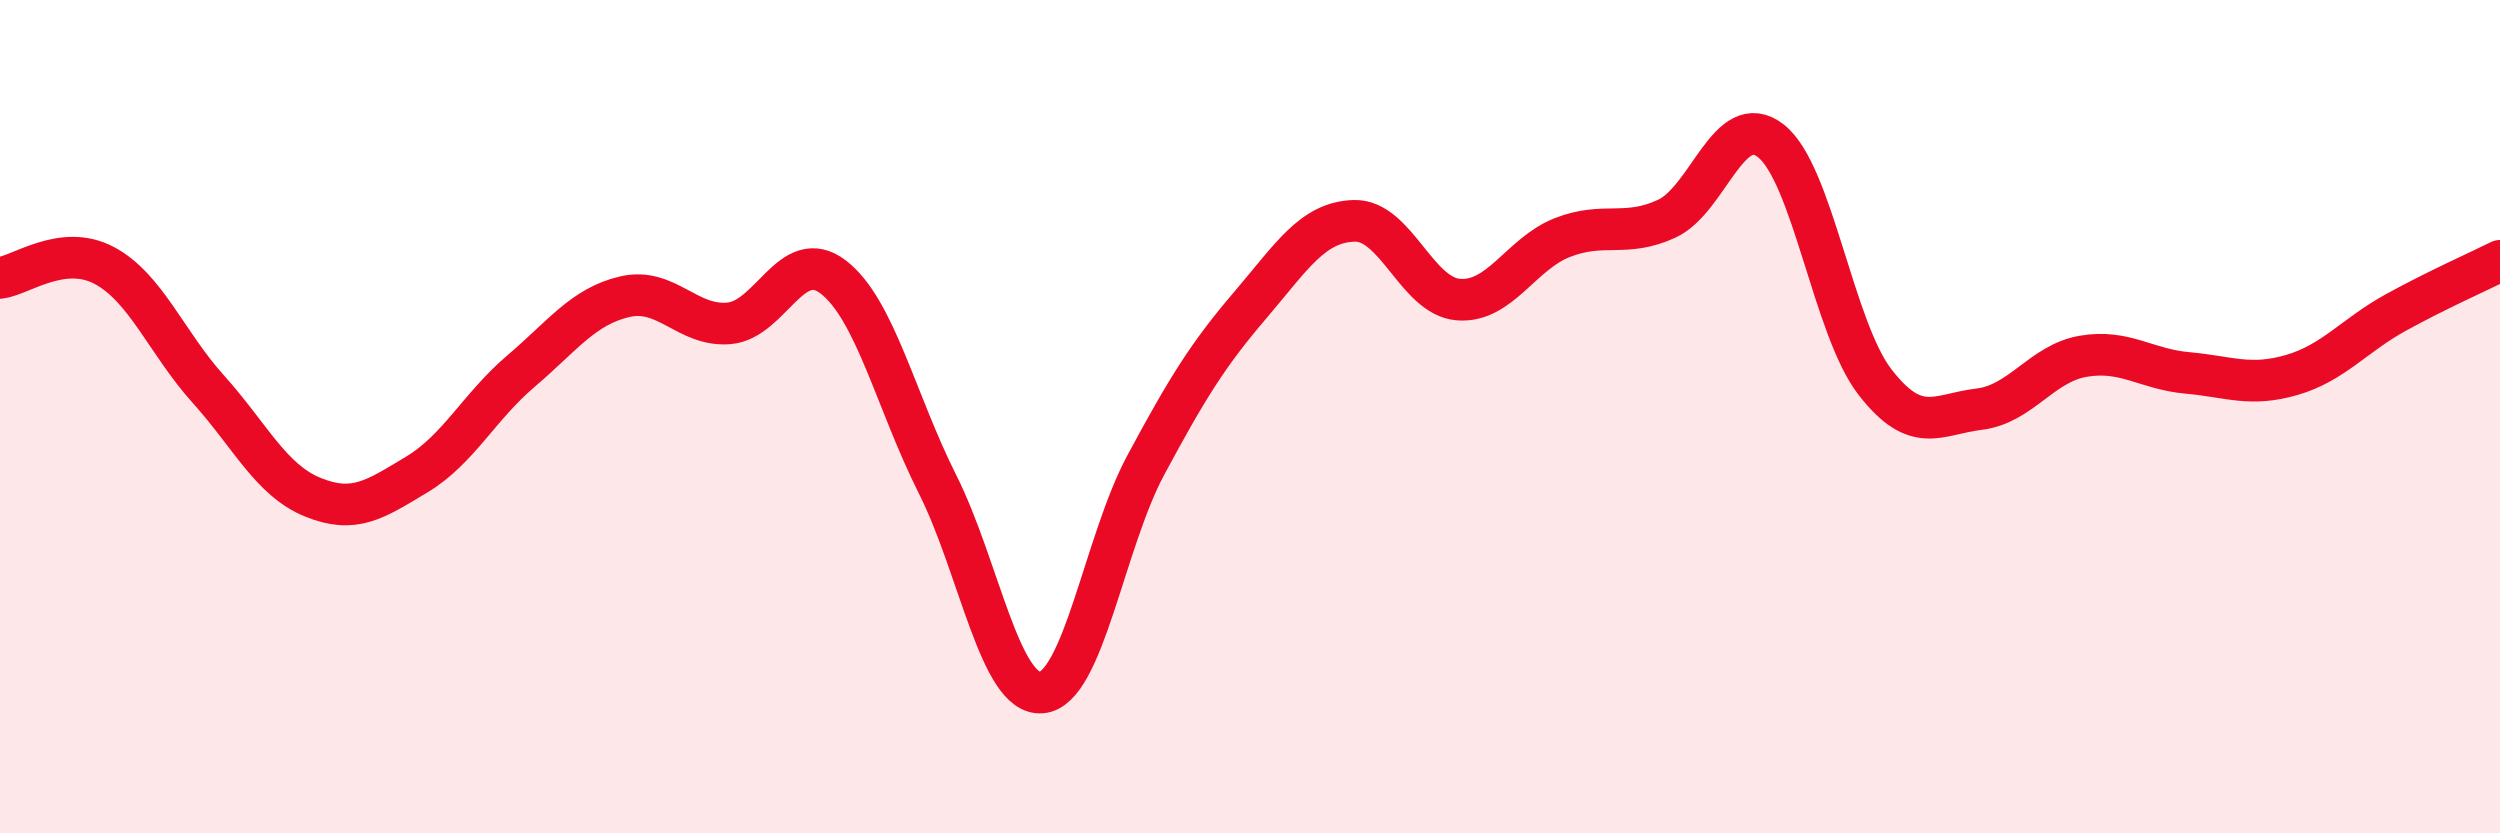
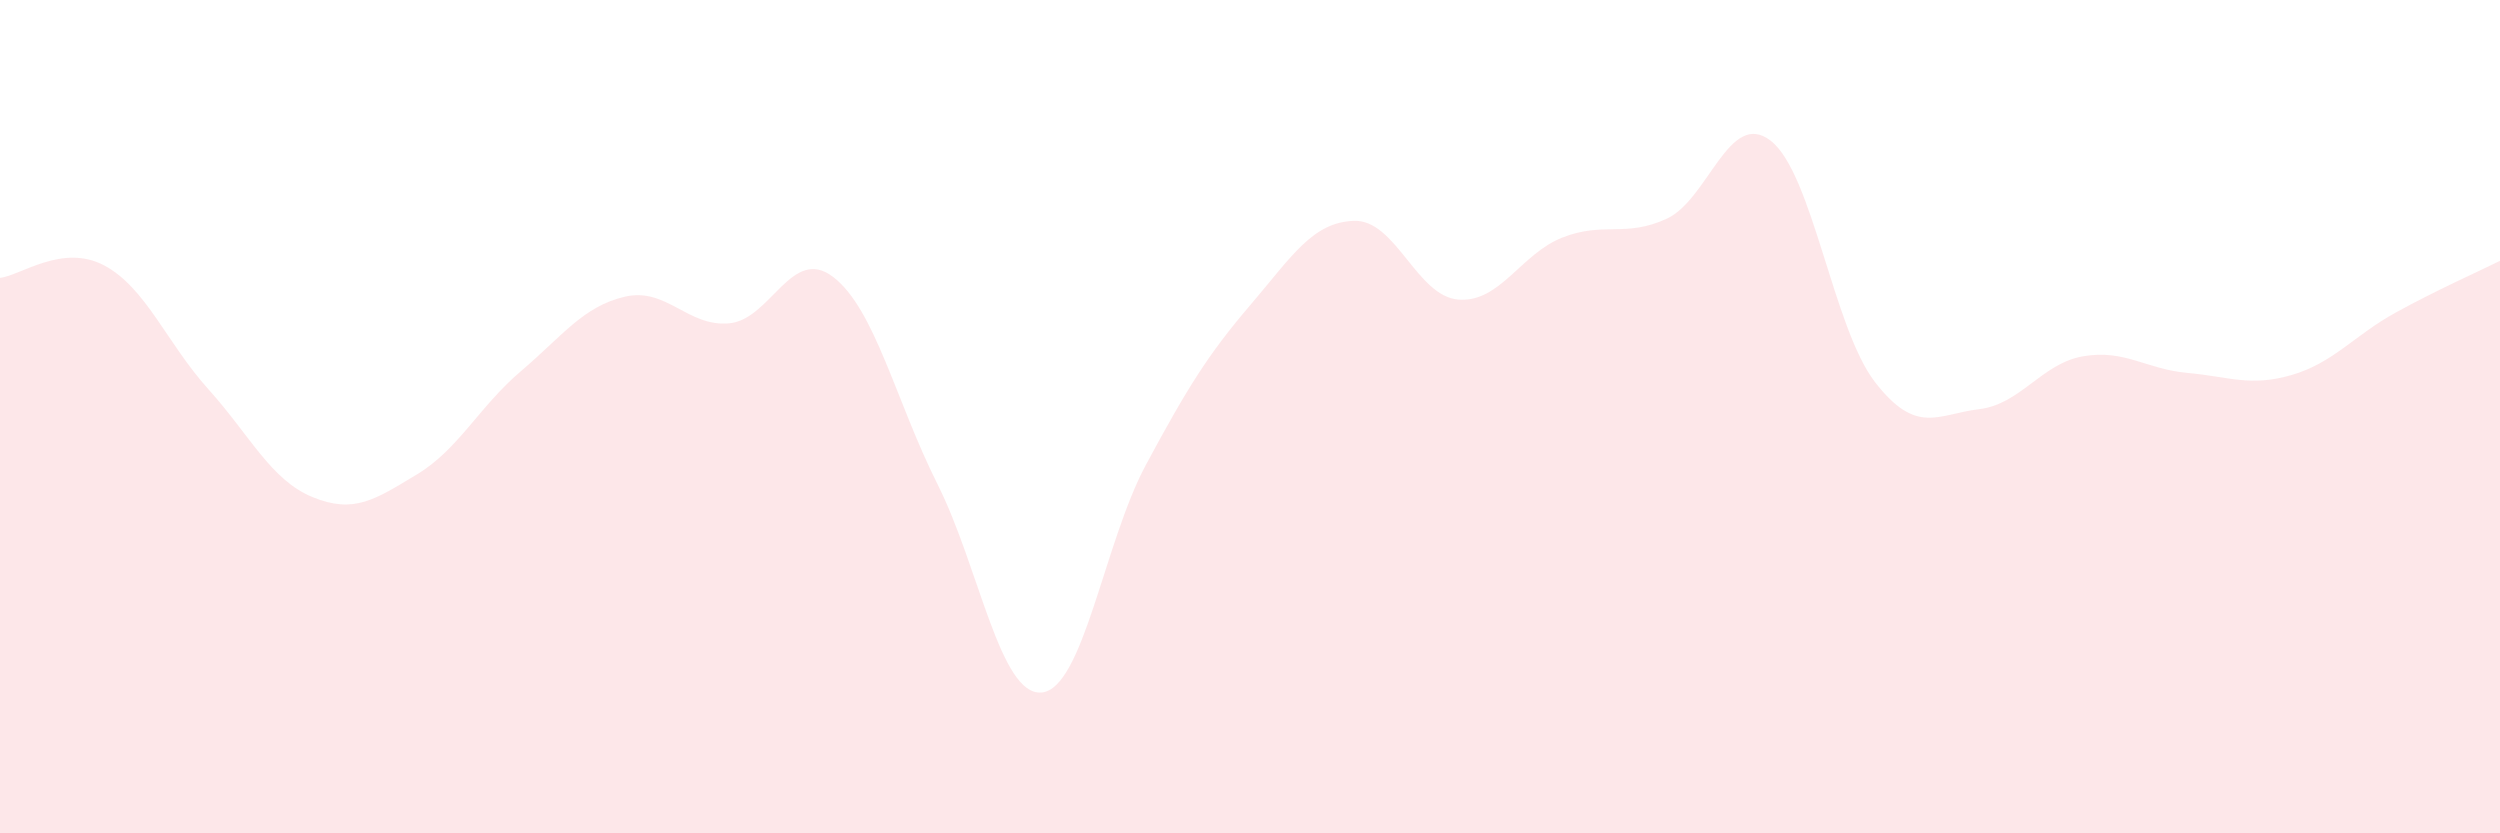
<svg xmlns="http://www.w3.org/2000/svg" width="60" height="20" viewBox="0 0 60 20">
  <path d="M 0,6.67 C 0.5,6.61 1.5,5.84 2.5,6.37 C 3.5,6.9 4,8.23 5,9.34 C 6,10.45 6.5,11.52 7.5,11.93 C 8.5,12.34 9,11.99 10,11.39 C 11,10.79 11.5,9.76 12.5,8.91 C 13.5,8.06 14,7.35 15,7.12 C 16,6.89 16.5,7.85 17.5,7.76 C 18.5,7.67 19,5.88 20,6.65 C 21,7.42 21.5,9.63 22.5,11.62 C 23.5,13.61 24,16.71 25,16.62 C 26,16.53 26.5,13.02 27.5,11.16 C 28.5,9.3 29,8.5 30,7.33 C 31,6.16 31.5,5.33 32.5,5.3 C 33.5,5.27 34,7.11 35,7.19 C 36,7.27 36.5,6.09 37.5,5.7 C 38.5,5.31 39,5.71 40,5.25 C 41,4.79 41.5,2.6 42.5,3.38 C 43.5,4.16 44,7.88 45,9.17 C 46,10.46 46.5,9.94 47.5,9.82 C 48.5,9.7 49,8.72 50,8.55 C 51,8.38 51.5,8.86 52.5,8.95 C 53.5,9.04 54,9.29 55,9 C 56,8.71 56.5,8.05 57.5,7.5 C 58.5,6.95 59.5,6.51 60,6.26L60 20L0 20Z" fill="#EB0A25" opacity="0.1" stroke-linecap="round" stroke-linejoin="round" />
-   <path d="M 0,6.67 C 0.5,6.61 1.5,5.84 2.5,6.37 C 3.5,6.9 4,8.23 5,9.34 C 6,10.45 6.5,11.52 7.5,11.93 C 8.5,12.34 9,11.99 10,11.39 C 11,10.79 11.5,9.76 12.5,8.91 C 13.5,8.06 14,7.35 15,7.12 C 16,6.89 16.5,7.85 17.5,7.76 C 18.5,7.67 19,5.88 20,6.65 C 21,7.42 21.5,9.63 22.5,11.62 C 23.5,13.61 24,16.71 25,16.62 C 26,16.53 26.5,13.02 27.5,11.16 C 28.5,9.3 29,8.5 30,7.33 C 31,6.16 31.5,5.33 32.5,5.3 C 33.5,5.27 34,7.11 35,7.19 C 36,7.27 36.5,6.09 37.5,5.7 C 38.5,5.31 39,5.71 40,5.25 C 41,4.79 41.5,2.6 42.5,3.38 C 43.5,4.16 44,7.88 45,9.17 C 46,10.46 46.5,9.94 47.5,9.82 C 48.5,9.7 49,8.72 50,8.55 C 51,8.38 51.5,8.86 52.5,8.95 C 53.5,9.04 54,9.29 55,9 C 56,8.71 56.5,8.05 57.5,7.5 C 58.5,6.95 59.5,6.51 60,6.26" stroke="#EB0A25" stroke-width="1" fill="none" stroke-linecap="round" stroke-linejoin="round" />
</svg>